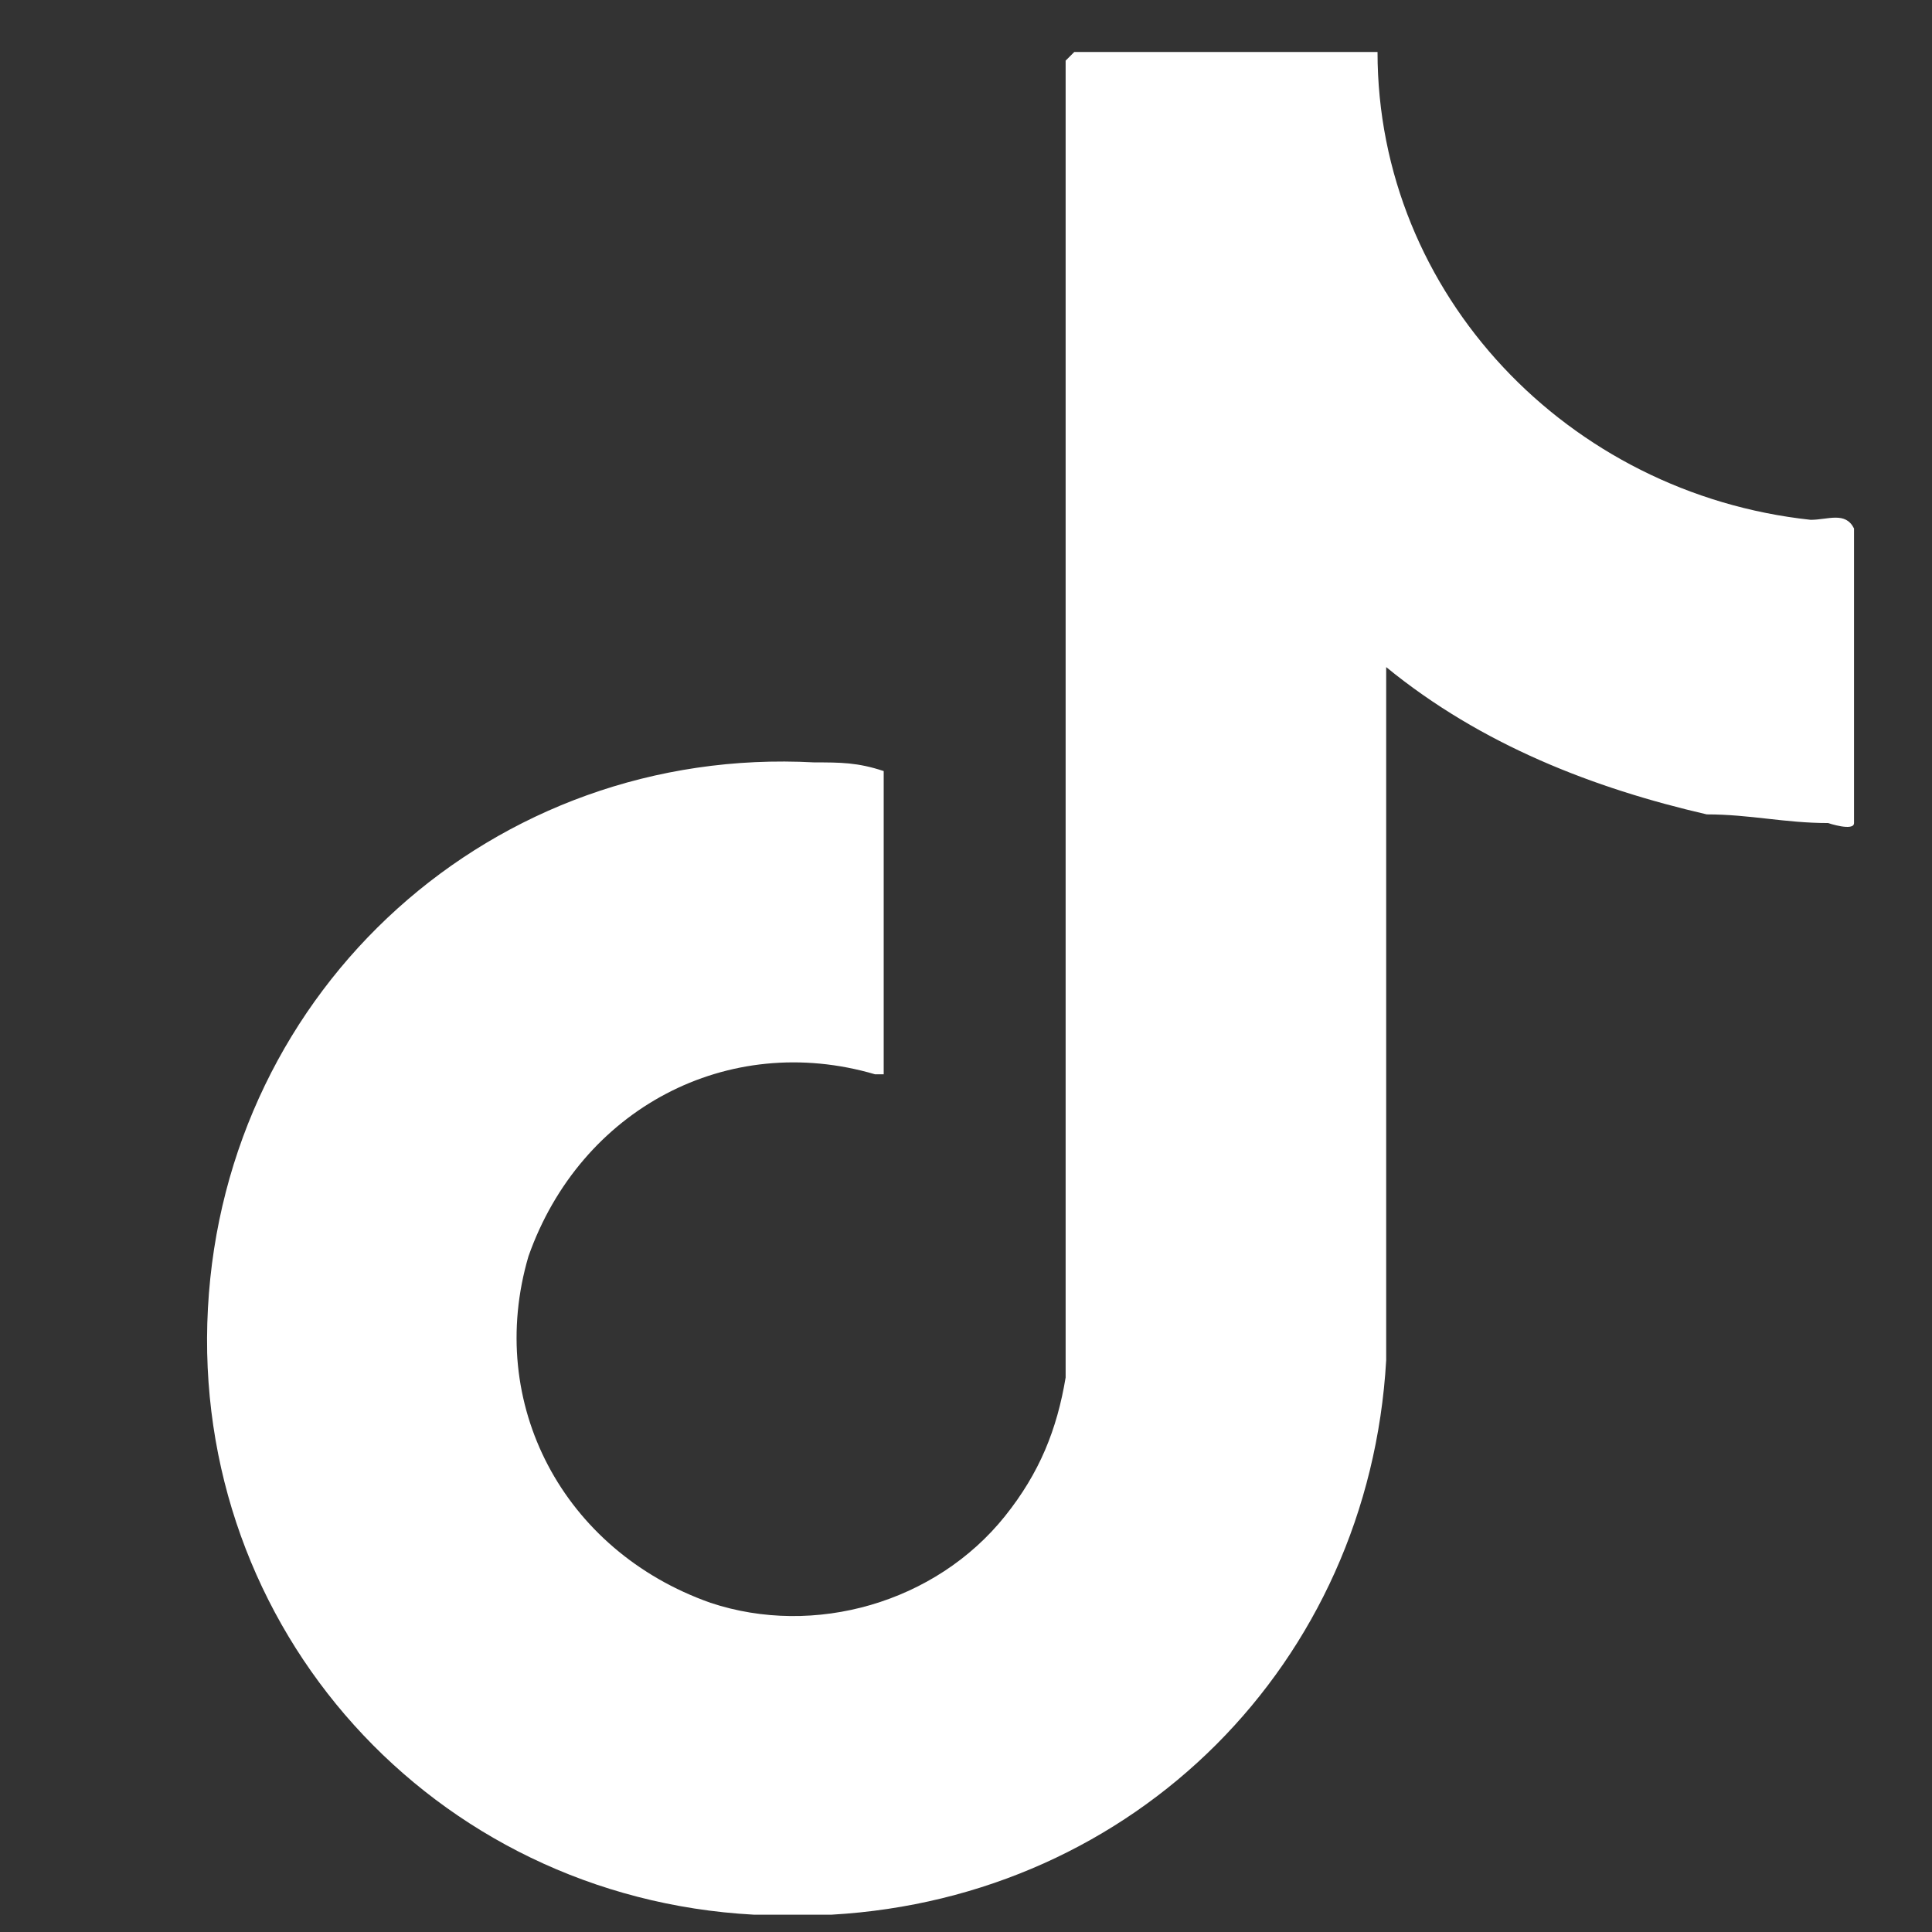
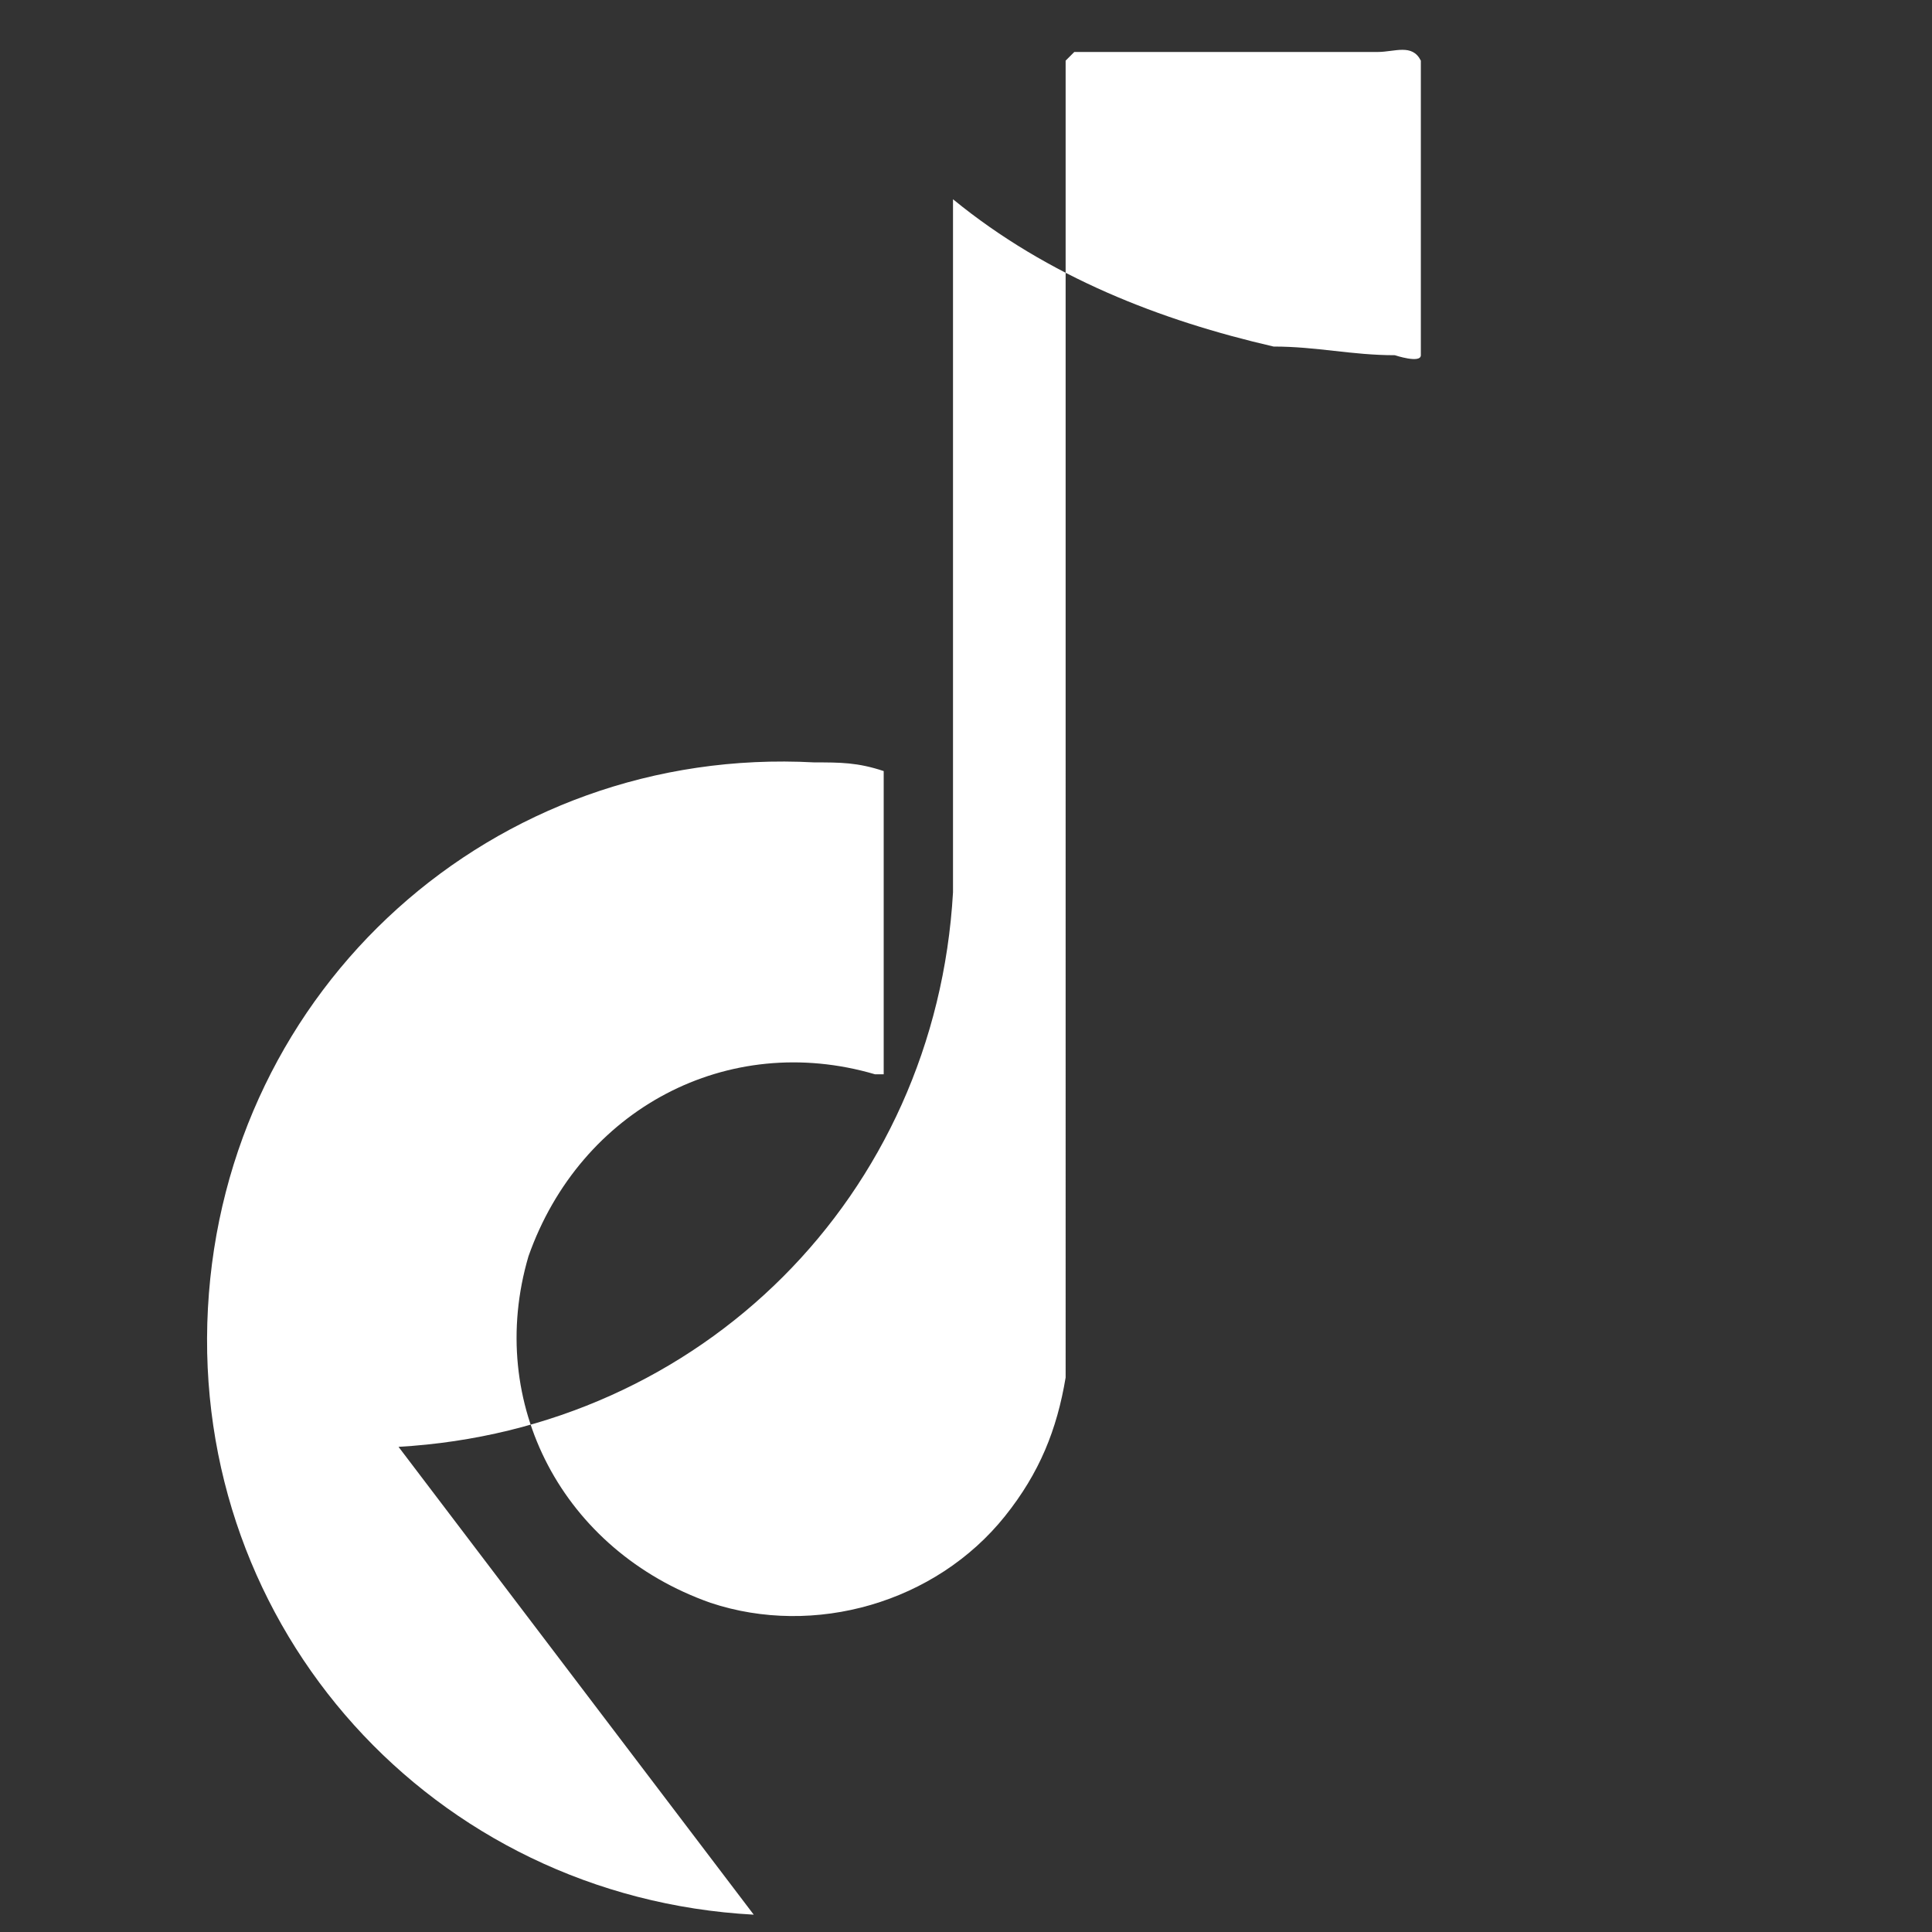
<svg xmlns="http://www.w3.org/2000/svg" version="1.1" id="Layer_1" x="0px" y="0px" viewBox="0 0 22.3 22.3" style="enable-background:new 0 0 22.3 22.3;" xml:space="preserve">
  <rect x="0" y="0" width="22.3" height="22.3" fill="#333333" stroke="none" />
  <style type="text/css">
	.st0{fill:#FFFFFF;}
</style>
-   <path id="Path_10218" class="st0" d="M8.7,22.1c-3.7-0.2-6.5-3.3-6.3-7c0.2-3.7,3.3-6.5,7-6.3c0.3,0,0.5,0,0.8,0.1v3.5l-0.1,0  c-1.7-0.5-3.4,0.4-4,2.1c-0.5,1.7,0.4,3.4,2.1,4c1.2,0.4,2.6,0,3.4-1c0.4-0.5,0.6-1,0.7-1.6V0.7l0.1-0.1h3.5c0,2.8,2.2,5.1,5,5.4  c0.2,0,0.4-0.1,0.5,0.1v3.4c0,0.1-0.3,0-0.3,0c-0.5,0-0.9-0.1-1.4-0.1c-1.3-0.3-2.6-0.8-3.7-1.7l0,8c-0.2,3.5-2.9,6.2-6.4,6.4  L8.7,22.1z" />
+   <path id="Path_10218" class="st0" d="M8.7,22.1c-3.7-0.2-6.5-3.3-6.3-7c0.2-3.7,3.3-6.5,7-6.3c0.3,0,0.5,0,0.8,0.1v3.5l-0.1,0  c-1.7-0.5-3.4,0.4-4,2.1c-0.5,1.7,0.4,3.4,2.1,4c1.2,0.4,2.6,0,3.4-1c0.4-0.5,0.6-1,0.7-1.6V0.7l0.1-0.1h3.5c0.2,0,0.4-0.1,0.5,0.1v3.4c0,0.1-0.3,0-0.3,0c-0.5,0-0.9-0.1-1.4-0.1c-1.3-0.3-2.6-0.8-3.7-1.7l0,8c-0.2,3.5-2.9,6.2-6.4,6.4  L8.7,22.1z" />
</svg>